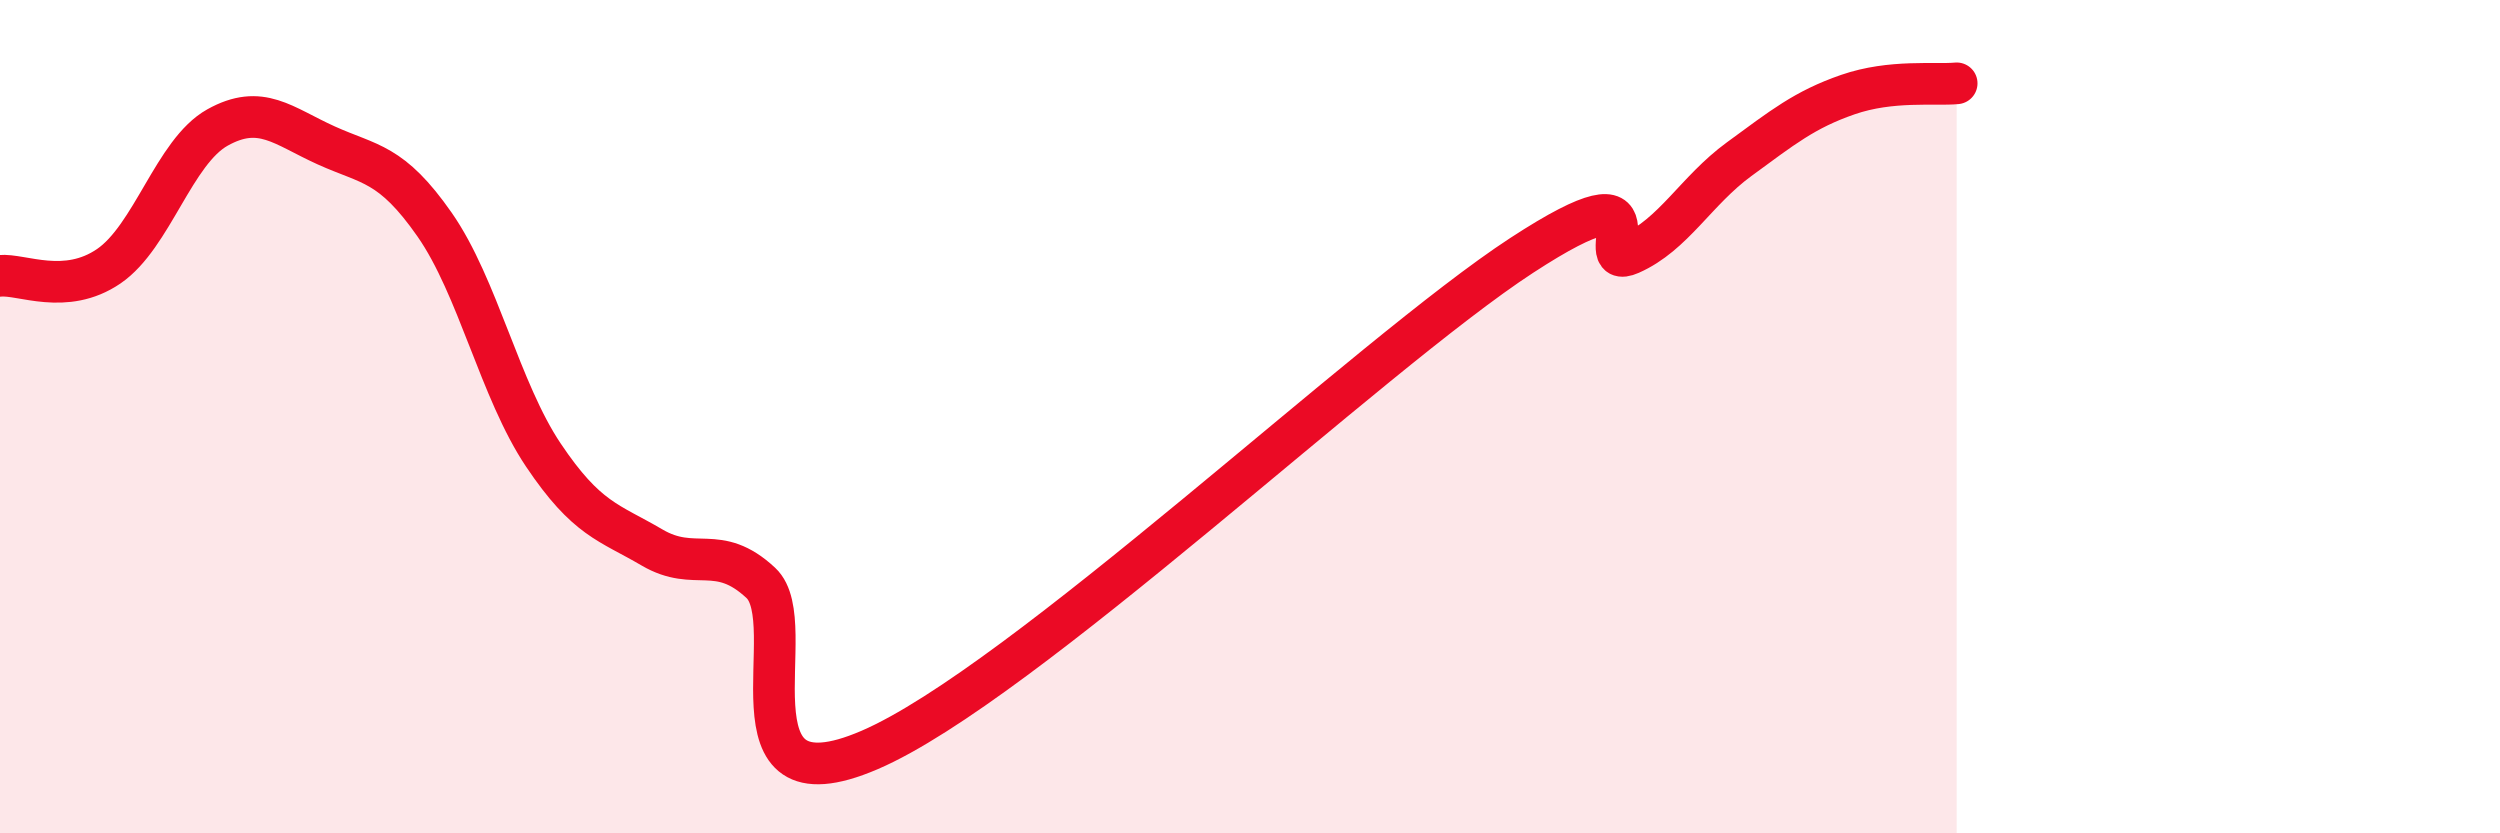
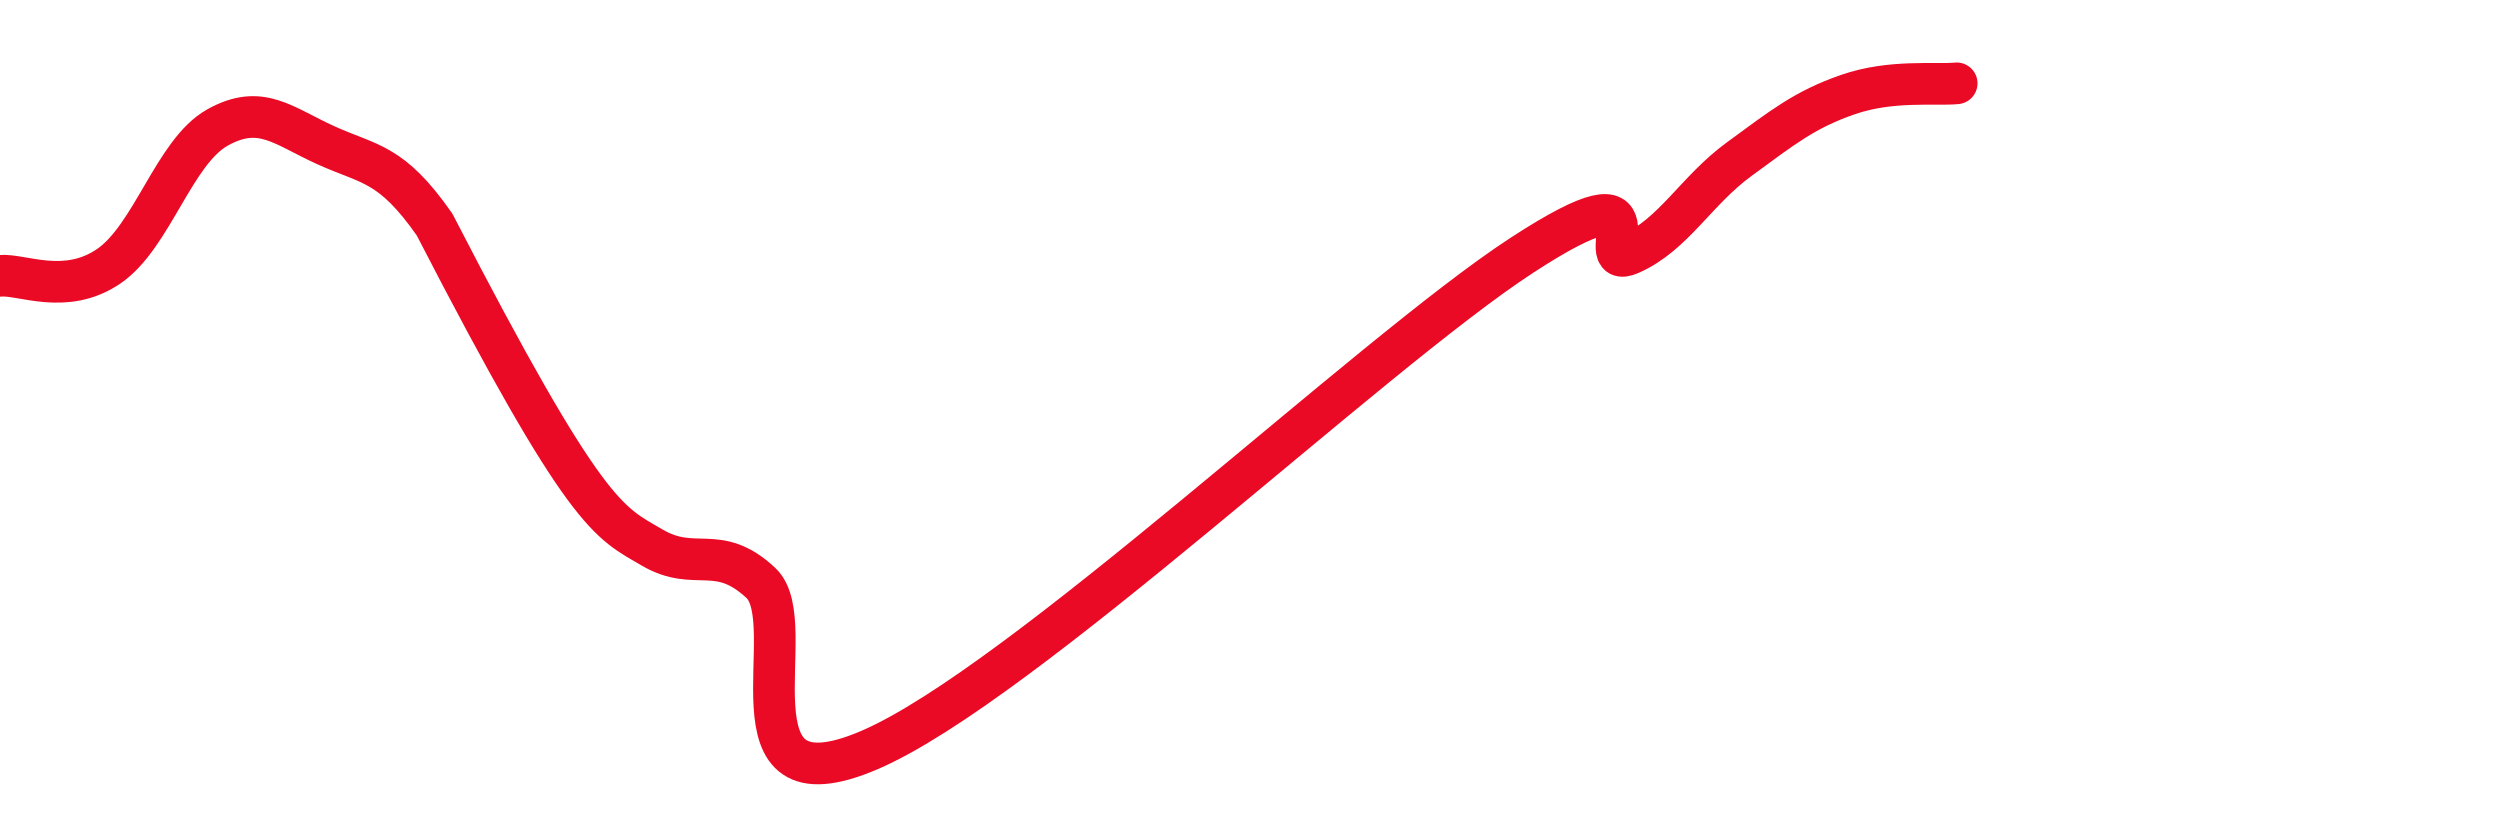
<svg xmlns="http://www.w3.org/2000/svg" width="60" height="20" viewBox="0 0 60 20">
-   <path d="M 0,6.62 C 0.52,6.57 1.57,7.1 2.61,6.39 C 3.65,5.68 4.18,3.64 5.22,3.06 C 6.26,2.48 6.79,3.02 7.83,3.49 C 8.87,3.96 9.39,3.9 10.43,5.39 C 11.47,6.88 12,9.37 13.04,10.92 C 14.08,12.47 14.61,12.53 15.65,13.14 C 16.69,13.75 17.22,13.02 18.26,13.99 C 19.3,14.96 17.22,19.57 20.87,18 C 24.52,16.43 32.87,8.51 36.52,6.13 C 40.17,3.75 38.09,6.55 39.13,6.09 C 40.17,5.63 40.7,4.58 41.74,3.82 C 42.78,3.06 43.31,2.63 44.35,2.27 C 45.39,1.91 46.44,2.05 46.96,2L46.96 20L0 20Z" fill="#EB0A25" opacity="0.1" stroke-linecap="round" stroke-linejoin="round" />
-   <path d="M 0,6.62 C 0.52,6.57 1.57,7.1 2.61,6.39 C 3.65,5.68 4.18,3.64 5.22,3.06 C 6.26,2.48 6.79,3.02 7.83,3.49 C 8.87,3.96 9.39,3.9 10.43,5.39 C 11.47,6.88 12,9.37 13.04,10.92 C 14.08,12.47 14.61,12.53 15.65,13.14 C 16.69,13.75 17.22,13.02 18.26,13.99 C 19.3,14.96 17.22,19.57 20.87,18 C 24.52,16.43 32.87,8.51 36.52,6.13 C 40.17,3.75 38.09,6.55 39.13,6.09 C 40.17,5.63 40.7,4.58 41.74,3.82 C 42.78,3.06 43.31,2.63 44.35,2.27 C 45.39,1.91 46.44,2.05 46.96,2" stroke="#EB0A25" stroke-width="1" fill="none" stroke-linecap="round" stroke-linejoin="round" />
+   <path d="M 0,6.62 C 0.52,6.57 1.57,7.1 2.61,6.39 C 3.65,5.68 4.18,3.64 5.22,3.06 C 6.26,2.48 6.79,3.02 7.83,3.49 C 8.87,3.96 9.39,3.9 10.43,5.39 C 14.08,12.47 14.61,12.53 15.65,13.14 C 16.69,13.75 17.22,13.02 18.26,13.99 C 19.3,14.96 17.22,19.57 20.87,18 C 24.52,16.43 32.87,8.51 36.52,6.13 C 40.17,3.75 38.09,6.55 39.13,6.09 C 40.17,5.63 40.7,4.58 41.74,3.82 C 42.78,3.06 43.31,2.63 44.35,2.27 C 45.39,1.91 46.44,2.05 46.96,2" stroke="#EB0A25" stroke-width="1" fill="none" stroke-linecap="round" stroke-linejoin="round" />
</svg>